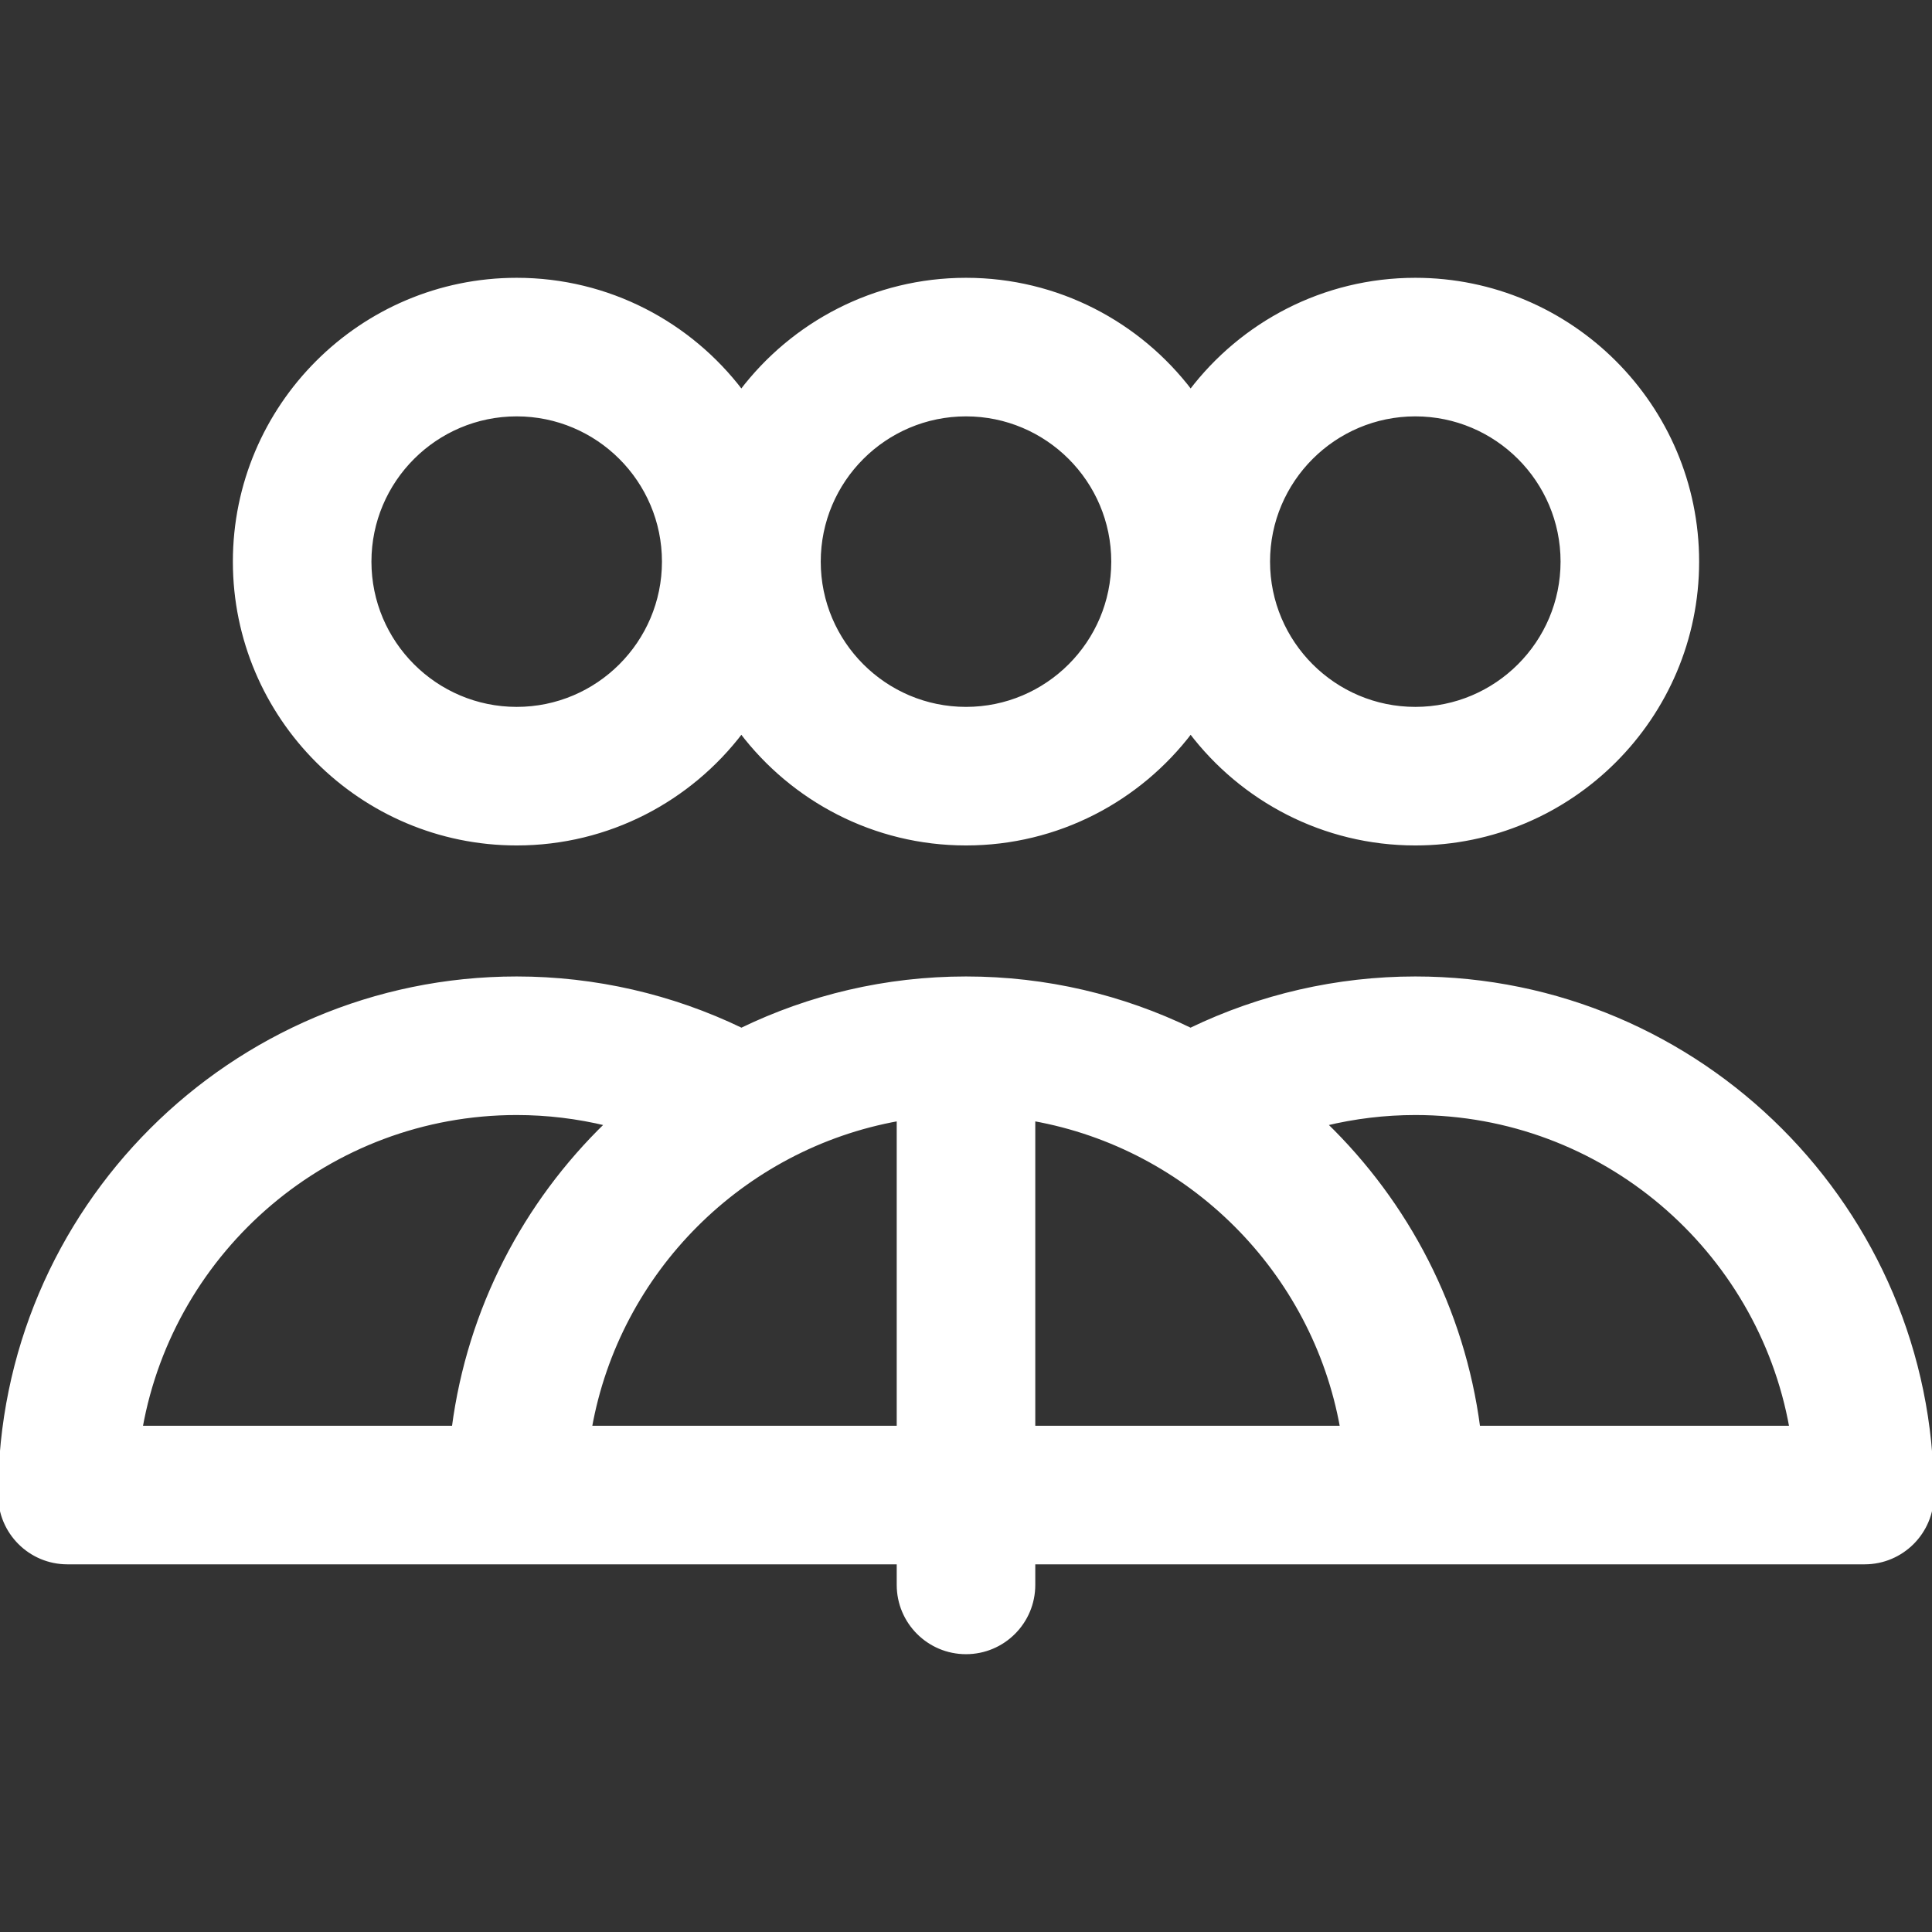
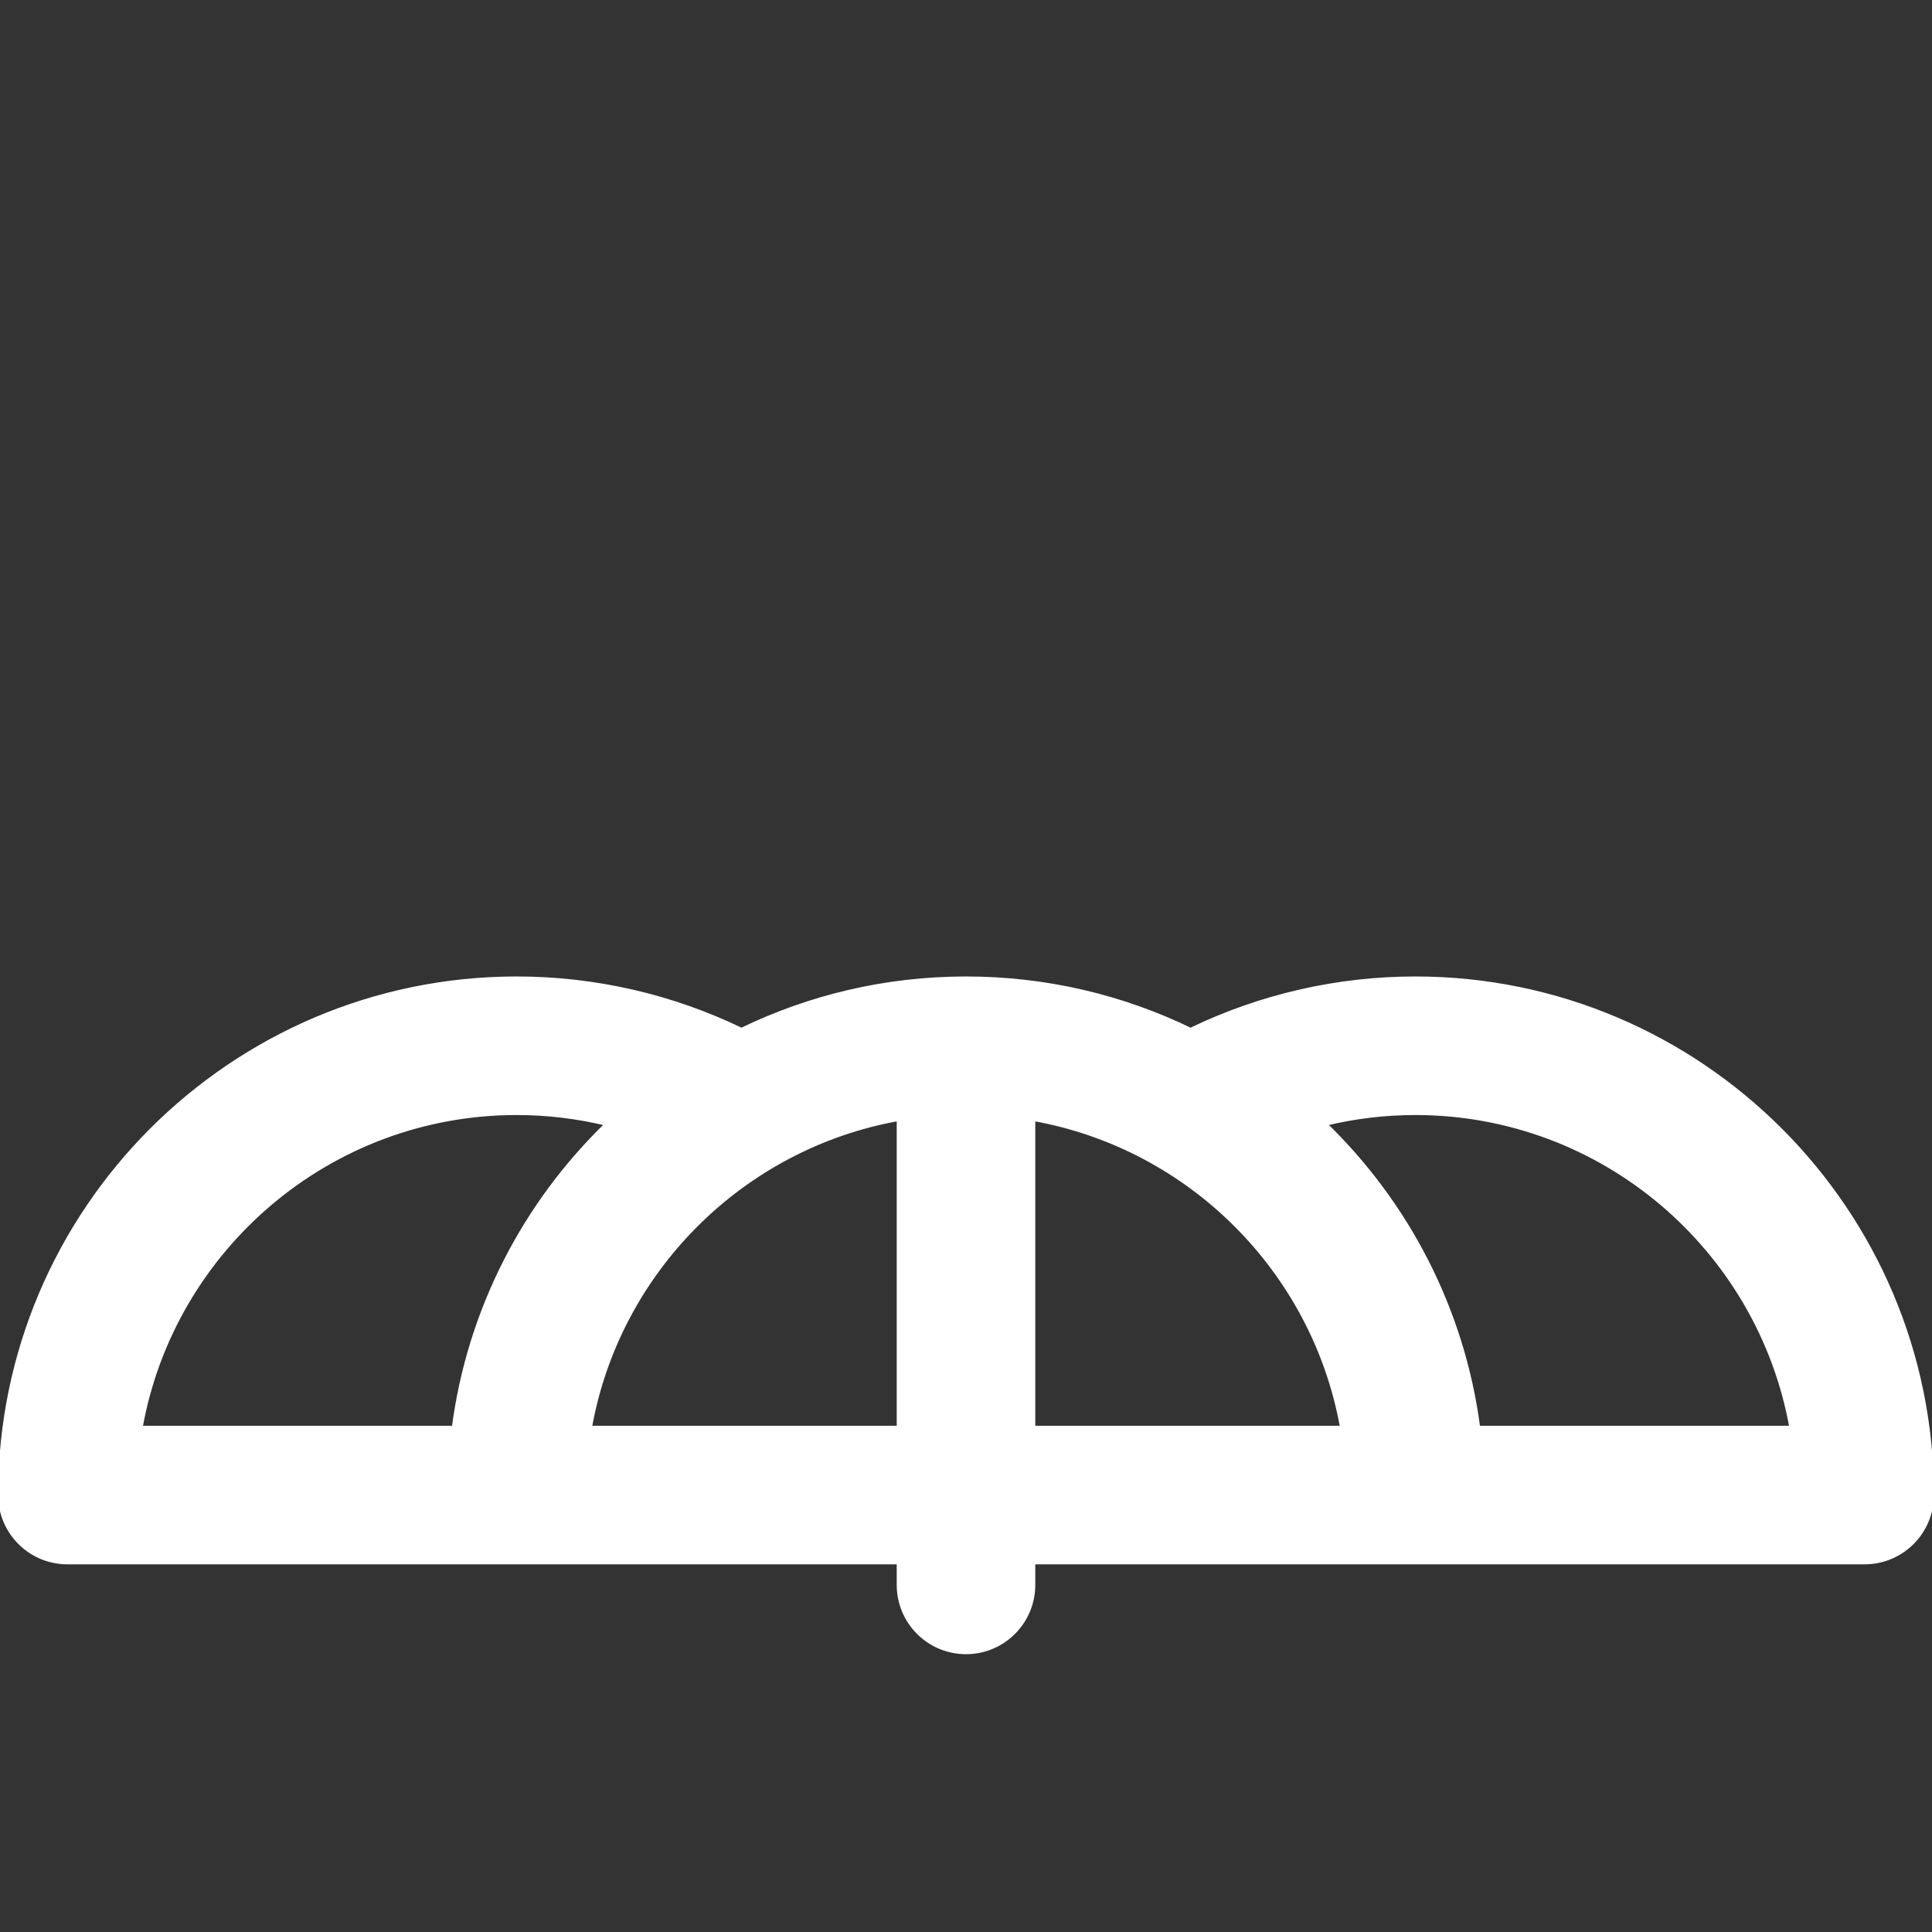
<svg xmlns="http://www.w3.org/2000/svg" fill="#ffffff" height="800px" width="800px" version="1.1" id="Layer_1" viewBox="0 0 512 512" xml:space="preserve" stroke="#ffffff">
  <rect x="0" y="0" width="512" height="512" fill="#333333" stroke="none" />
  <g id="SVGRepo_bgCarrier" stroke-width="0" />
  <g id="SVGRepo_tracerCarrier" stroke-linecap="round" stroke-linejoin="round" />
  <g id="SVGRepo_iconCarrier">
    <g>
      <g>
        <path d="M375.07,259.274c-20.686,0-41.078,4.694-59.562,13.62c-18.005-8.724-38.195-13.62-59.508-13.62 c-21.312,0-41.503,4.896-59.509,13.62c-18.483-8.928-38.875-13.62-59.561-13.62C61.427,259.274,0,320.701,0,396.205 c0,9.864,7.997,17.86,17.86,17.86h119.07H238.14v5.953c0,9.864,7.997,17.86,17.86,17.86c9.864,0,17.86-7.997,17.86-17.86v-5.953 H375.07h119.07c9.864,0,17.86-7.997,17.86-17.86C512,320.701,450.573,259.274,375.07,259.274z M120.234,378.344H37.299 c8.461-47.317,49.918-83.349,99.632-83.349c8.088,0,16.112,0.976,23.897,2.861C139.134,318.856,124.342,346.942,120.234,378.344z M238.14,378.344h-81.771c7.424-41.517,40.253-74.34,81.771-81.764V378.344z M273.861,378.344V296.58 c41.518,7.424,74.347,40.246,81.771,81.764H273.861z M391.766,378.344c-4.109-31.402-18.9-59.487-40.593-80.488 c7.786-1.885,15.809-2.861,23.897-2.861c49.713,0,91.171,36.032,99.632,83.349H391.766z" />
      </g>
    </g>
    <g>
      <g>
-         <path d="M375.07,74.121c-24.277,0-45.879,11.645-59.535,29.635C301.879,85.766,280.277,74.121,256,74.121 s-45.879,11.645-59.535,29.635c-13.656-17.99-35.258-29.635-59.535-29.635c-41.199,0-74.716,33.517-74.716,74.716 s33.517,74.716,74.716,74.716c24.277,0,45.879-11.645,59.535-29.635c13.656,17.99,35.258,29.635,59.535,29.635 s45.879-11.645,59.535-29.635c13.656,17.99,35.258,29.635,59.535,29.635c41.199,0,74.716-33.517,74.716-74.716 S416.269,74.121,375.07,74.121z M136.93,187.833c-21.503,0-38.995-17.493-38.995-38.995s17.493-38.995,38.995-38.995 s38.995,17.493,38.995,38.995S158.433,187.833,136.93,187.833z M256,187.833c-21.503,0-38.995-17.493-38.995-38.995 s17.493-38.995,38.995-38.995s38.995,17.493,38.995,38.995S277.503,187.833,256,187.833z M375.07,187.833 c-21.503,0-38.995-17.493-38.995-38.995s17.493-38.995,38.995-38.995s38.995,17.493,38.995,38.995S396.573,187.833,375.07,187.833 z" />
-       </g>
+         </g>
    </g>
  </g>
</svg>